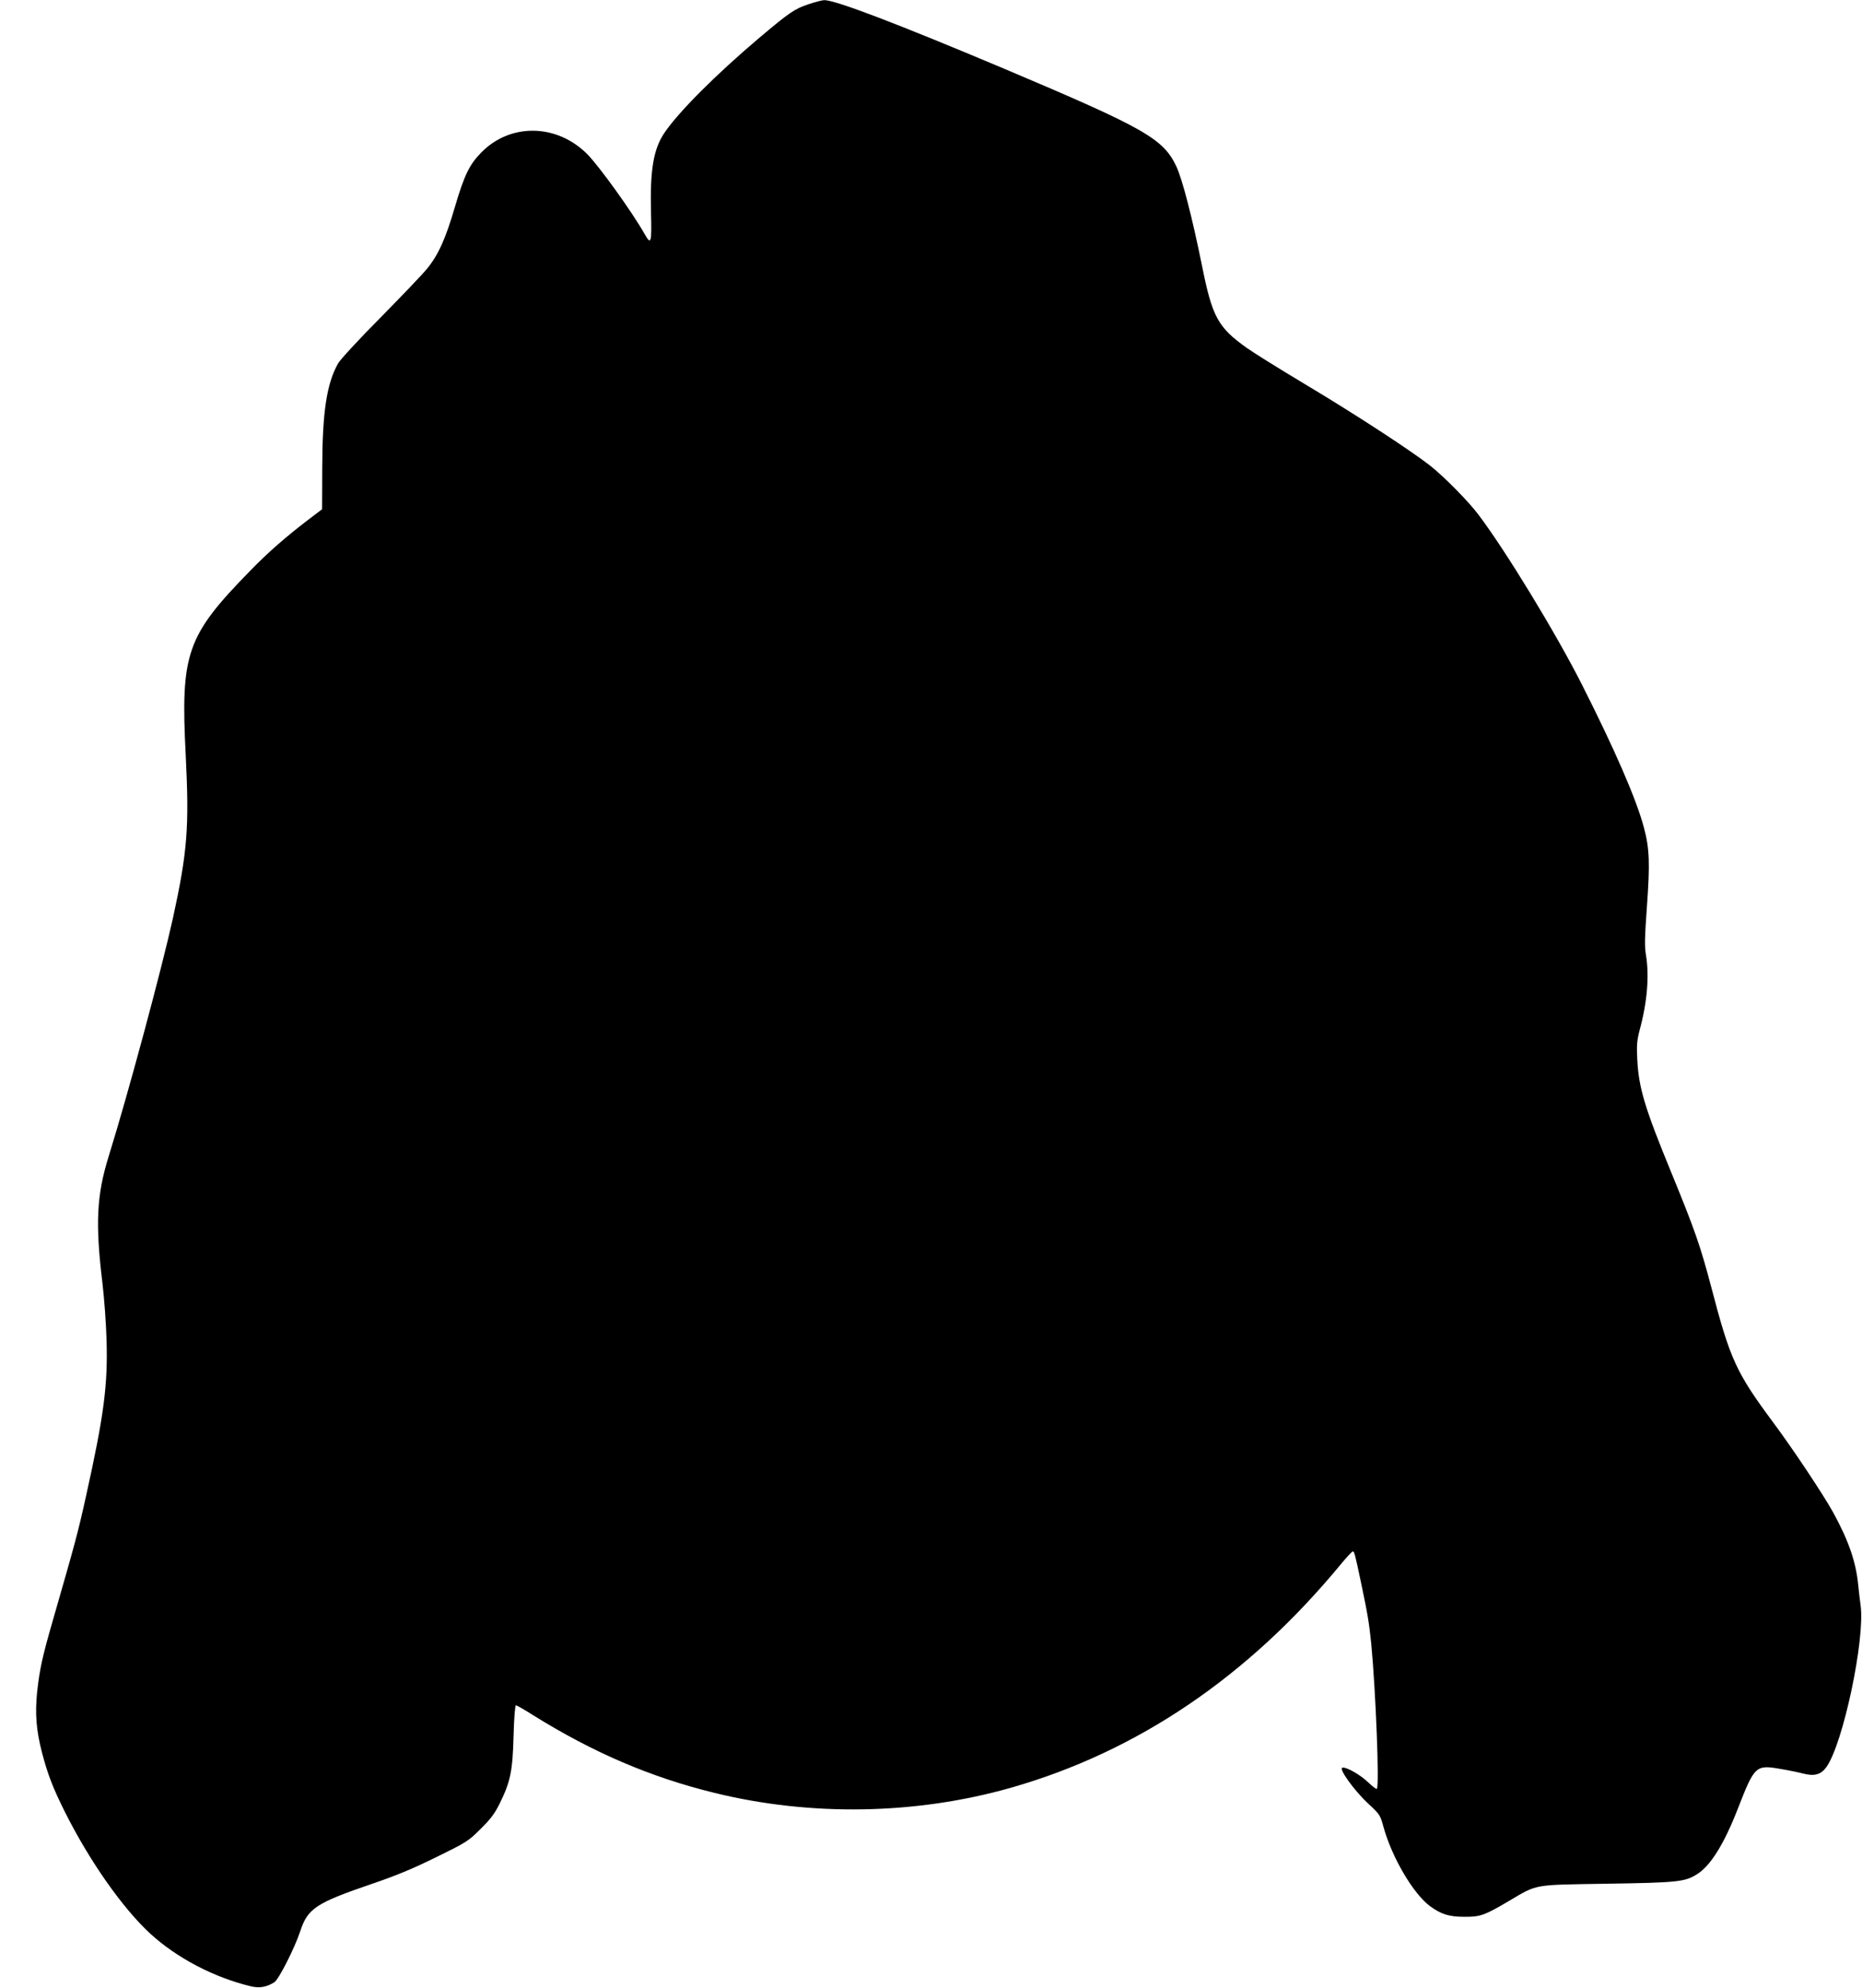
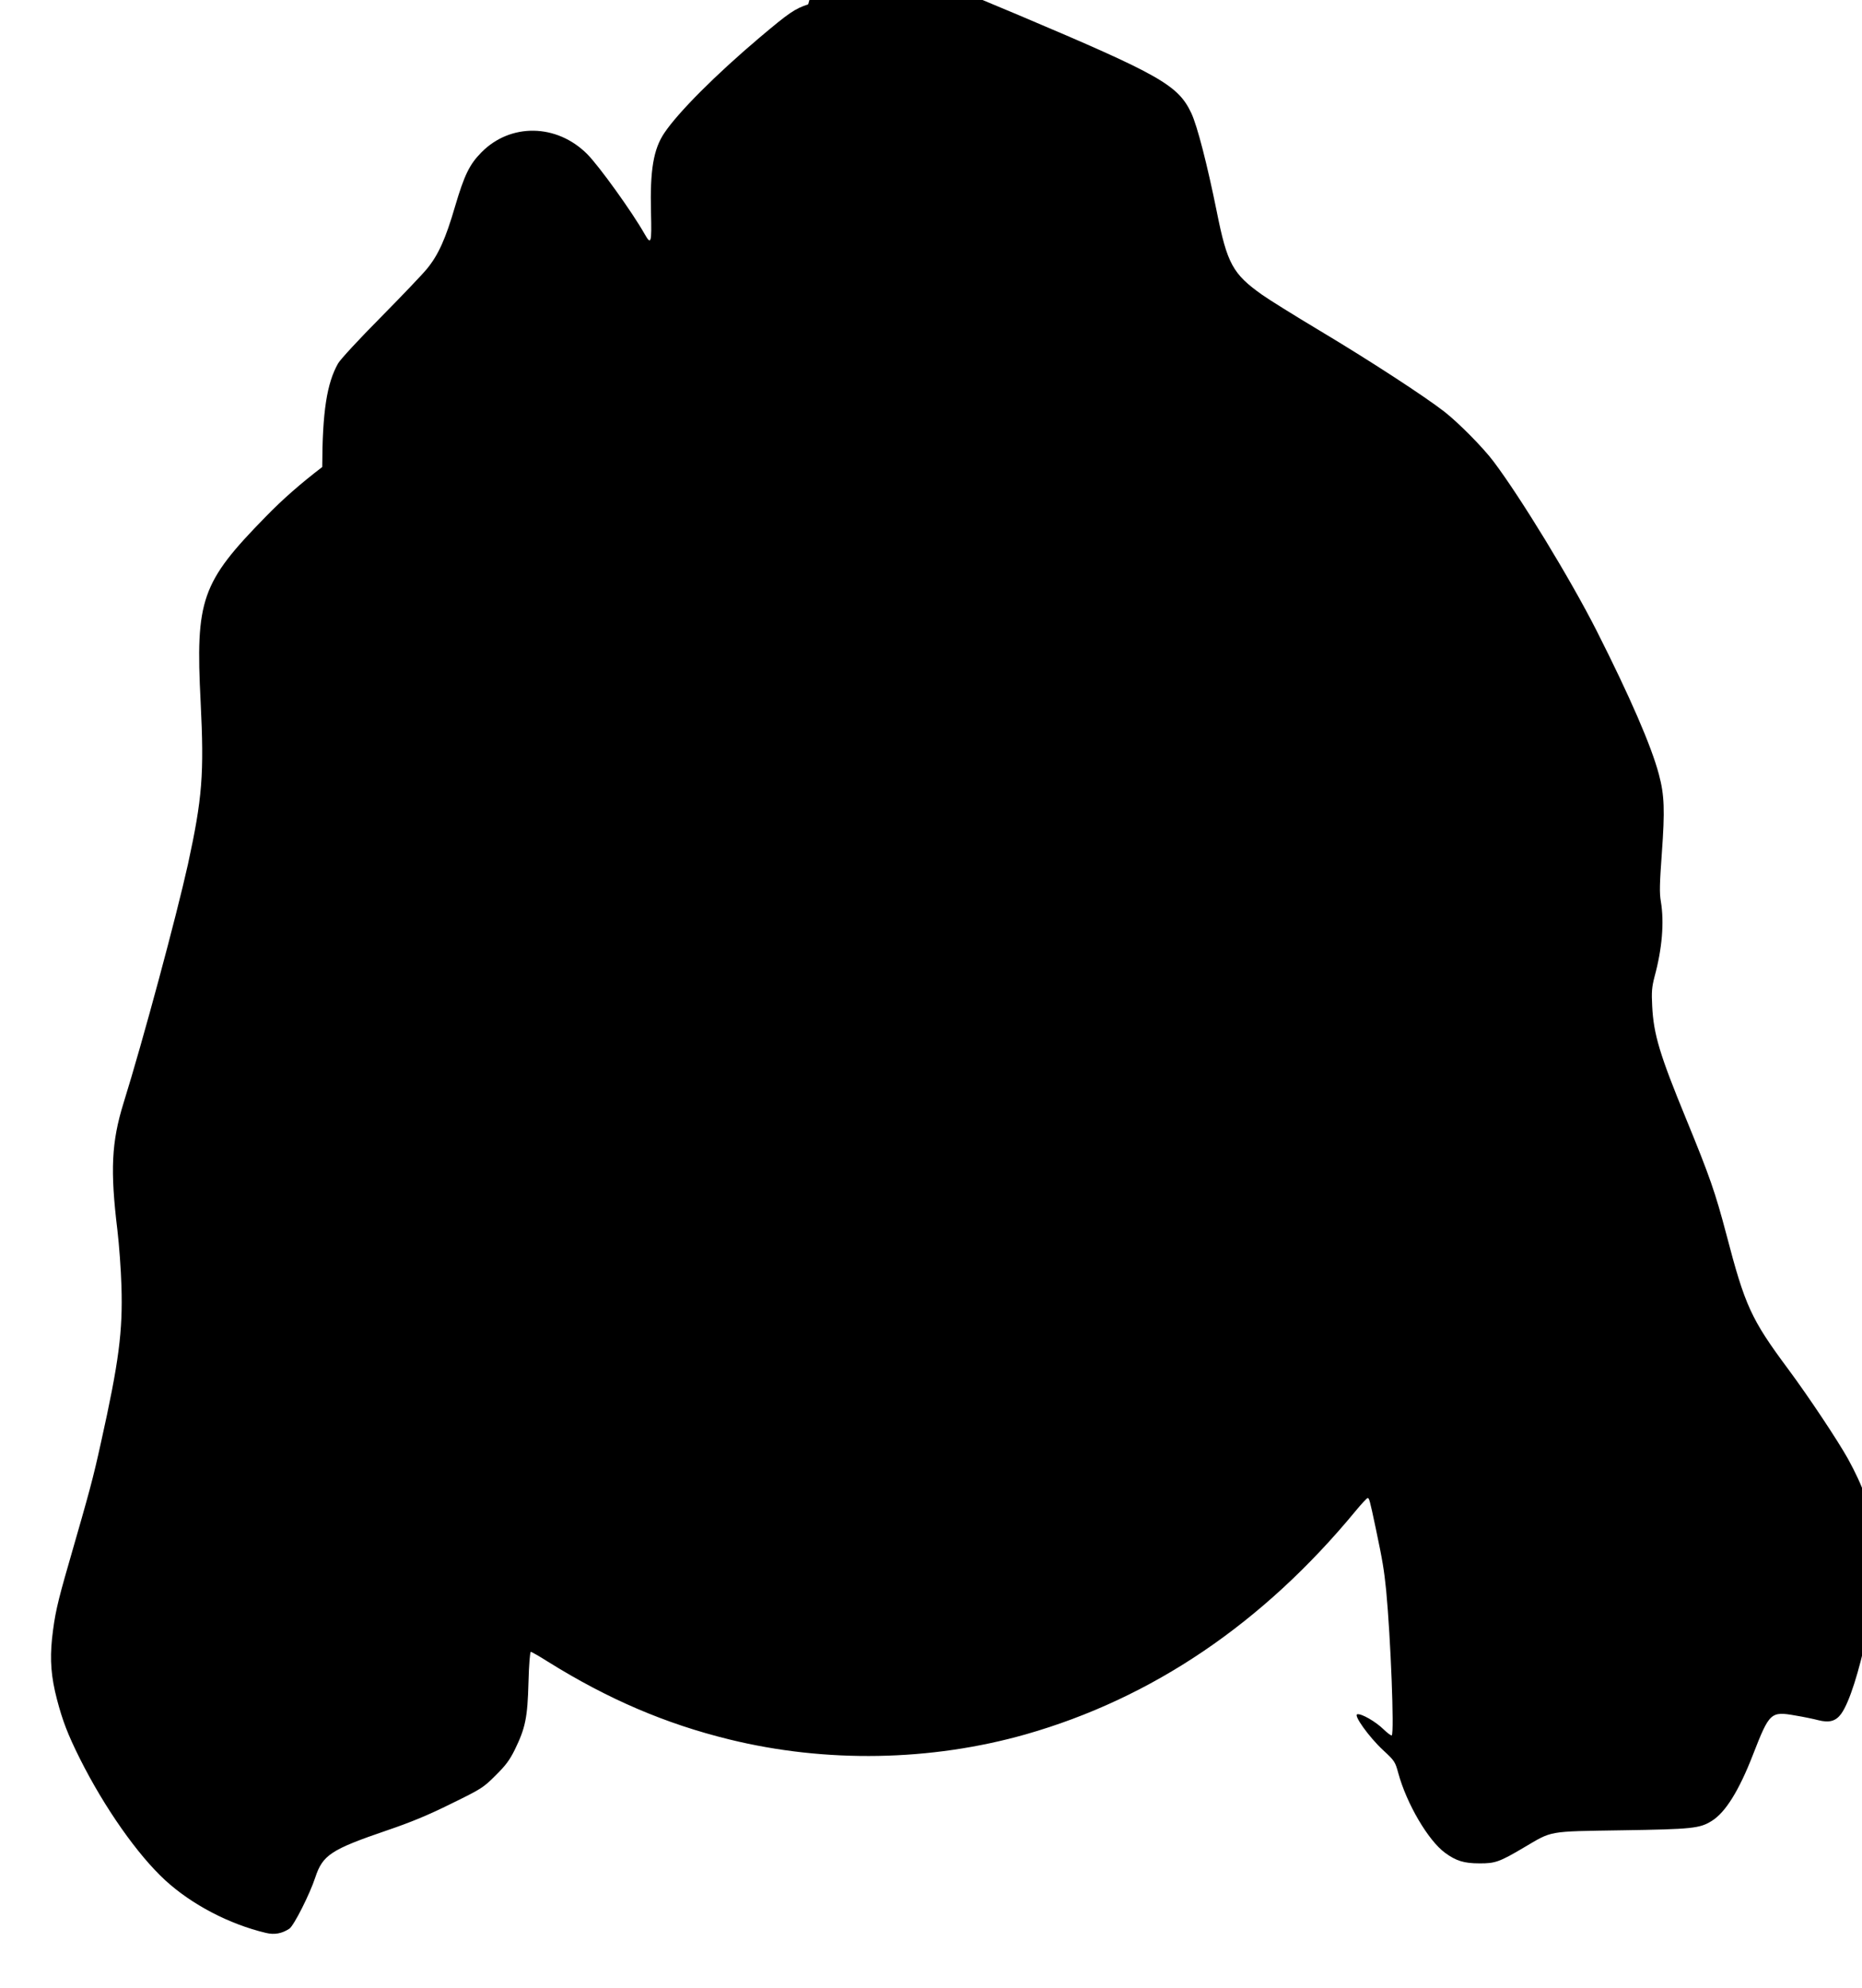
<svg xmlns="http://www.w3.org/2000/svg" version="1.0" width="1199pt" height="1280pt" viewBox="0 0 1199 1280" preserveAspectRatio="xMidYMid meet">
  <g transform="translate(0,1280) scale(0.1,-0.1)" fill="#000000" stroke="none">
-     <path d="M5204 12772 c-87 -29 -122 -53 -314 -215 -280 -237 -522 -479 -612 -613 -70 -104 -93 -238 -86 -511 5 -199 1 -214 -41 -140 -79 140 -294 439 -370 515 -196 196 -494 201 -681 11 -77 -78 -110 -146 -170 -349 -60 -206 -107 -311 -180 -400 -29 -36 -164 -177 -300 -315 -136 -137 -259 -270 -273 -295 -73 -129 -101 -313 -102 -667 l-1 -272 -95 -72 c-142 -109 -253 -206 -365 -321 -414 -423 -452 -532 -418 -1193 23 -464 11 -617 -82 -1045 -73 -330 -289 -1134 -415 -1538 -77 -249 -86 -431 -39 -817 11 -93 23 -255 26 -360 9 -292 -16 -486 -132 -1008 -53 -240 -70 -301 -207 -777 -75 -259 -91 -333 -108 -485 -14 -139 -6 -247 32 -392 36 -137 69 -224 148 -382 158 -315 371 -618 548 -781 172 -158 414 -284 650 -340 55 -13 102 -4 150 27 29 19 132 223 167 330 48 145 101 180 461 303 153 52 265 98 414 172 196 96 207 103 286 182 65 64 91 99 124 166 68 139 82 206 88 433 3 116 10 197 15 197 5 0 56 -29 111 -64 385 -240 755 -399 1167 -500 622 -153 1298 -141 1910 33 813 232 1527 715 2124 1439 37 45 72 82 76 82 11 0 13 -6 54 -200 44 -209 52 -260 66 -395 29 -307 53 -916 36 -933 -4 -3 -28 15 -54 40 -50 49 -142 102 -168 96 -26 -5 75 -146 165 -230 76 -70 79 -76 99 -149 54 -198 193 -434 301 -513 71 -52 122 -68 221 -68 102 -1 131 10 285 101 189 111 148 104 635 112 451 7 499 12 576 60 88 54 176 195 266 427 106 272 114 280 273 252 55 -9 121 -23 147 -30 71 -18 113 -7 148 41 108 149 251 826 221 1042 -5 40 -13 101 -16 137 -15 146 -62 282 -162 464 -66 118 -252 398 -384 576 -240 323 -278 407 -399 870 -71 269 -107 372 -258 740 -171 416 -210 546 -219 727 -5 93 -2 124 15 190 49 180 63 349 41 483 -10 56 -8 117 6 312 20 277 17 374 -19 508 -48 182 -187 502 -401 925 -169 333 -489 858 -664 1090 -66 88 -224 248 -316 320 -126 98 -480 329 -803 522 -162 97 -329 201 -371 231 -189 134 -225 200 -292 536 -61 301 -125 551 -164 634 -85 180 -202 246 -1110 630 -686 289 -1089 443 -1158 441 -12 0 -59 -12 -103 -27z" />
+     <path d="M5204 12772 c-87 -29 -122 -53 -314 -215 -280 -237 -522 -479 -612 -613 -70 -104 -93 -238 -86 -511 5 -199 1 -214 -41 -140 -79 140 -294 439 -370 515 -196 196 -494 201 -681 11 -77 -78 -110 -146 -170 -349 -60 -206 -107 -311 -180 -400 -29 -36 -164 -177 -300 -315 -136 -137 -259 -270 -273 -295 -73 -129 -101 -313 -102 -667 c-142 -109 -253 -206 -365 -321 -414 -423 -452 -532 -418 -1193 23 -464 11 -617 -82 -1045 -73 -330 -289 -1134 -415 -1538 -77 -249 -86 -431 -39 -817 11 -93 23 -255 26 -360 9 -292 -16 -486 -132 -1008 -53 -240 -70 -301 -207 -777 -75 -259 -91 -333 -108 -485 -14 -139 -6 -247 32 -392 36 -137 69 -224 148 -382 158 -315 371 -618 548 -781 172 -158 414 -284 650 -340 55 -13 102 -4 150 27 29 19 132 223 167 330 48 145 101 180 461 303 153 52 265 98 414 172 196 96 207 103 286 182 65 64 91 99 124 166 68 139 82 206 88 433 3 116 10 197 15 197 5 0 56 -29 111 -64 385 -240 755 -399 1167 -500 622 -153 1298 -141 1910 33 813 232 1527 715 2124 1439 37 45 72 82 76 82 11 0 13 -6 54 -200 44 -209 52 -260 66 -395 29 -307 53 -916 36 -933 -4 -3 -28 15 -54 40 -50 49 -142 102 -168 96 -26 -5 75 -146 165 -230 76 -70 79 -76 99 -149 54 -198 193 -434 301 -513 71 -52 122 -68 221 -68 102 -1 131 10 285 101 189 111 148 104 635 112 451 7 499 12 576 60 88 54 176 195 266 427 106 272 114 280 273 252 55 -9 121 -23 147 -30 71 -18 113 -7 148 41 108 149 251 826 221 1042 -5 40 -13 101 -16 137 -15 146 -62 282 -162 464 -66 118 -252 398 -384 576 -240 323 -278 407 -399 870 -71 269 -107 372 -258 740 -171 416 -210 546 -219 727 -5 93 -2 124 15 190 49 180 63 349 41 483 -10 56 -8 117 6 312 20 277 17 374 -19 508 -48 182 -187 502 -401 925 -169 333 -489 858 -664 1090 -66 88 -224 248 -316 320 -126 98 -480 329 -803 522 -162 97 -329 201 -371 231 -189 134 -225 200 -292 536 -61 301 -125 551 -164 634 -85 180 -202 246 -1110 630 -686 289 -1089 443 -1158 441 -12 0 -59 -12 -103 -27z" />
  </g>
</svg>